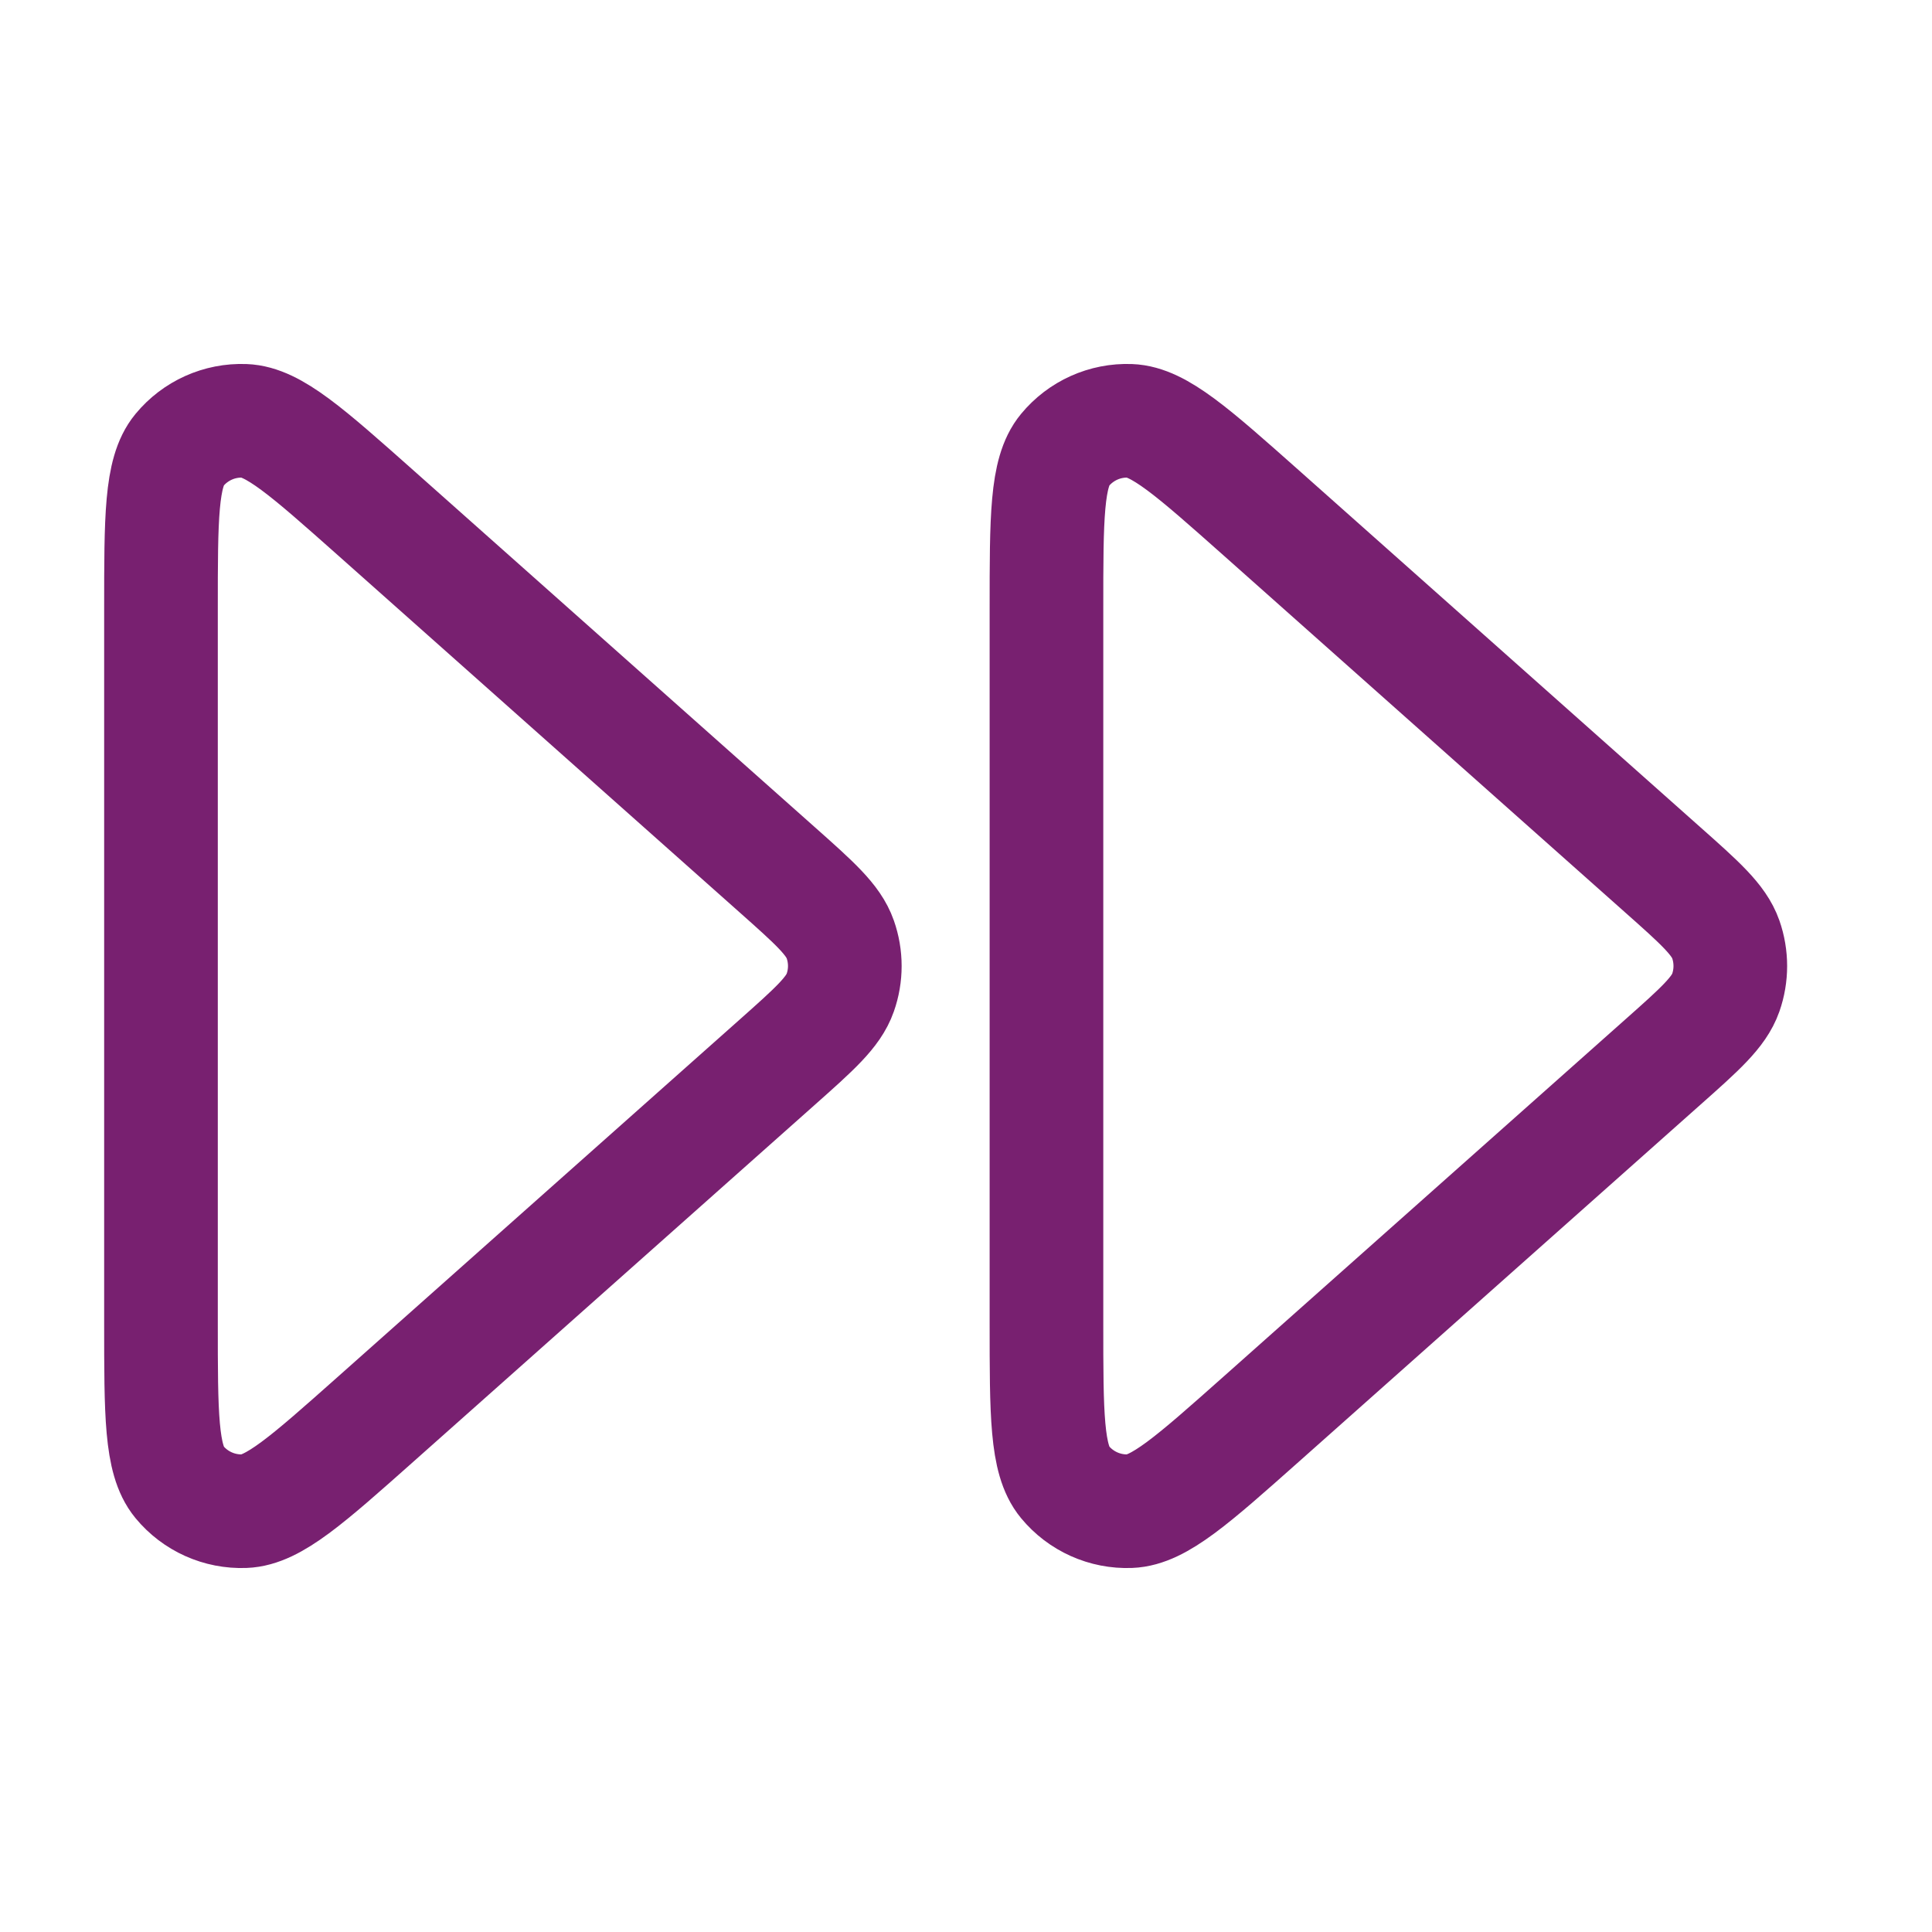
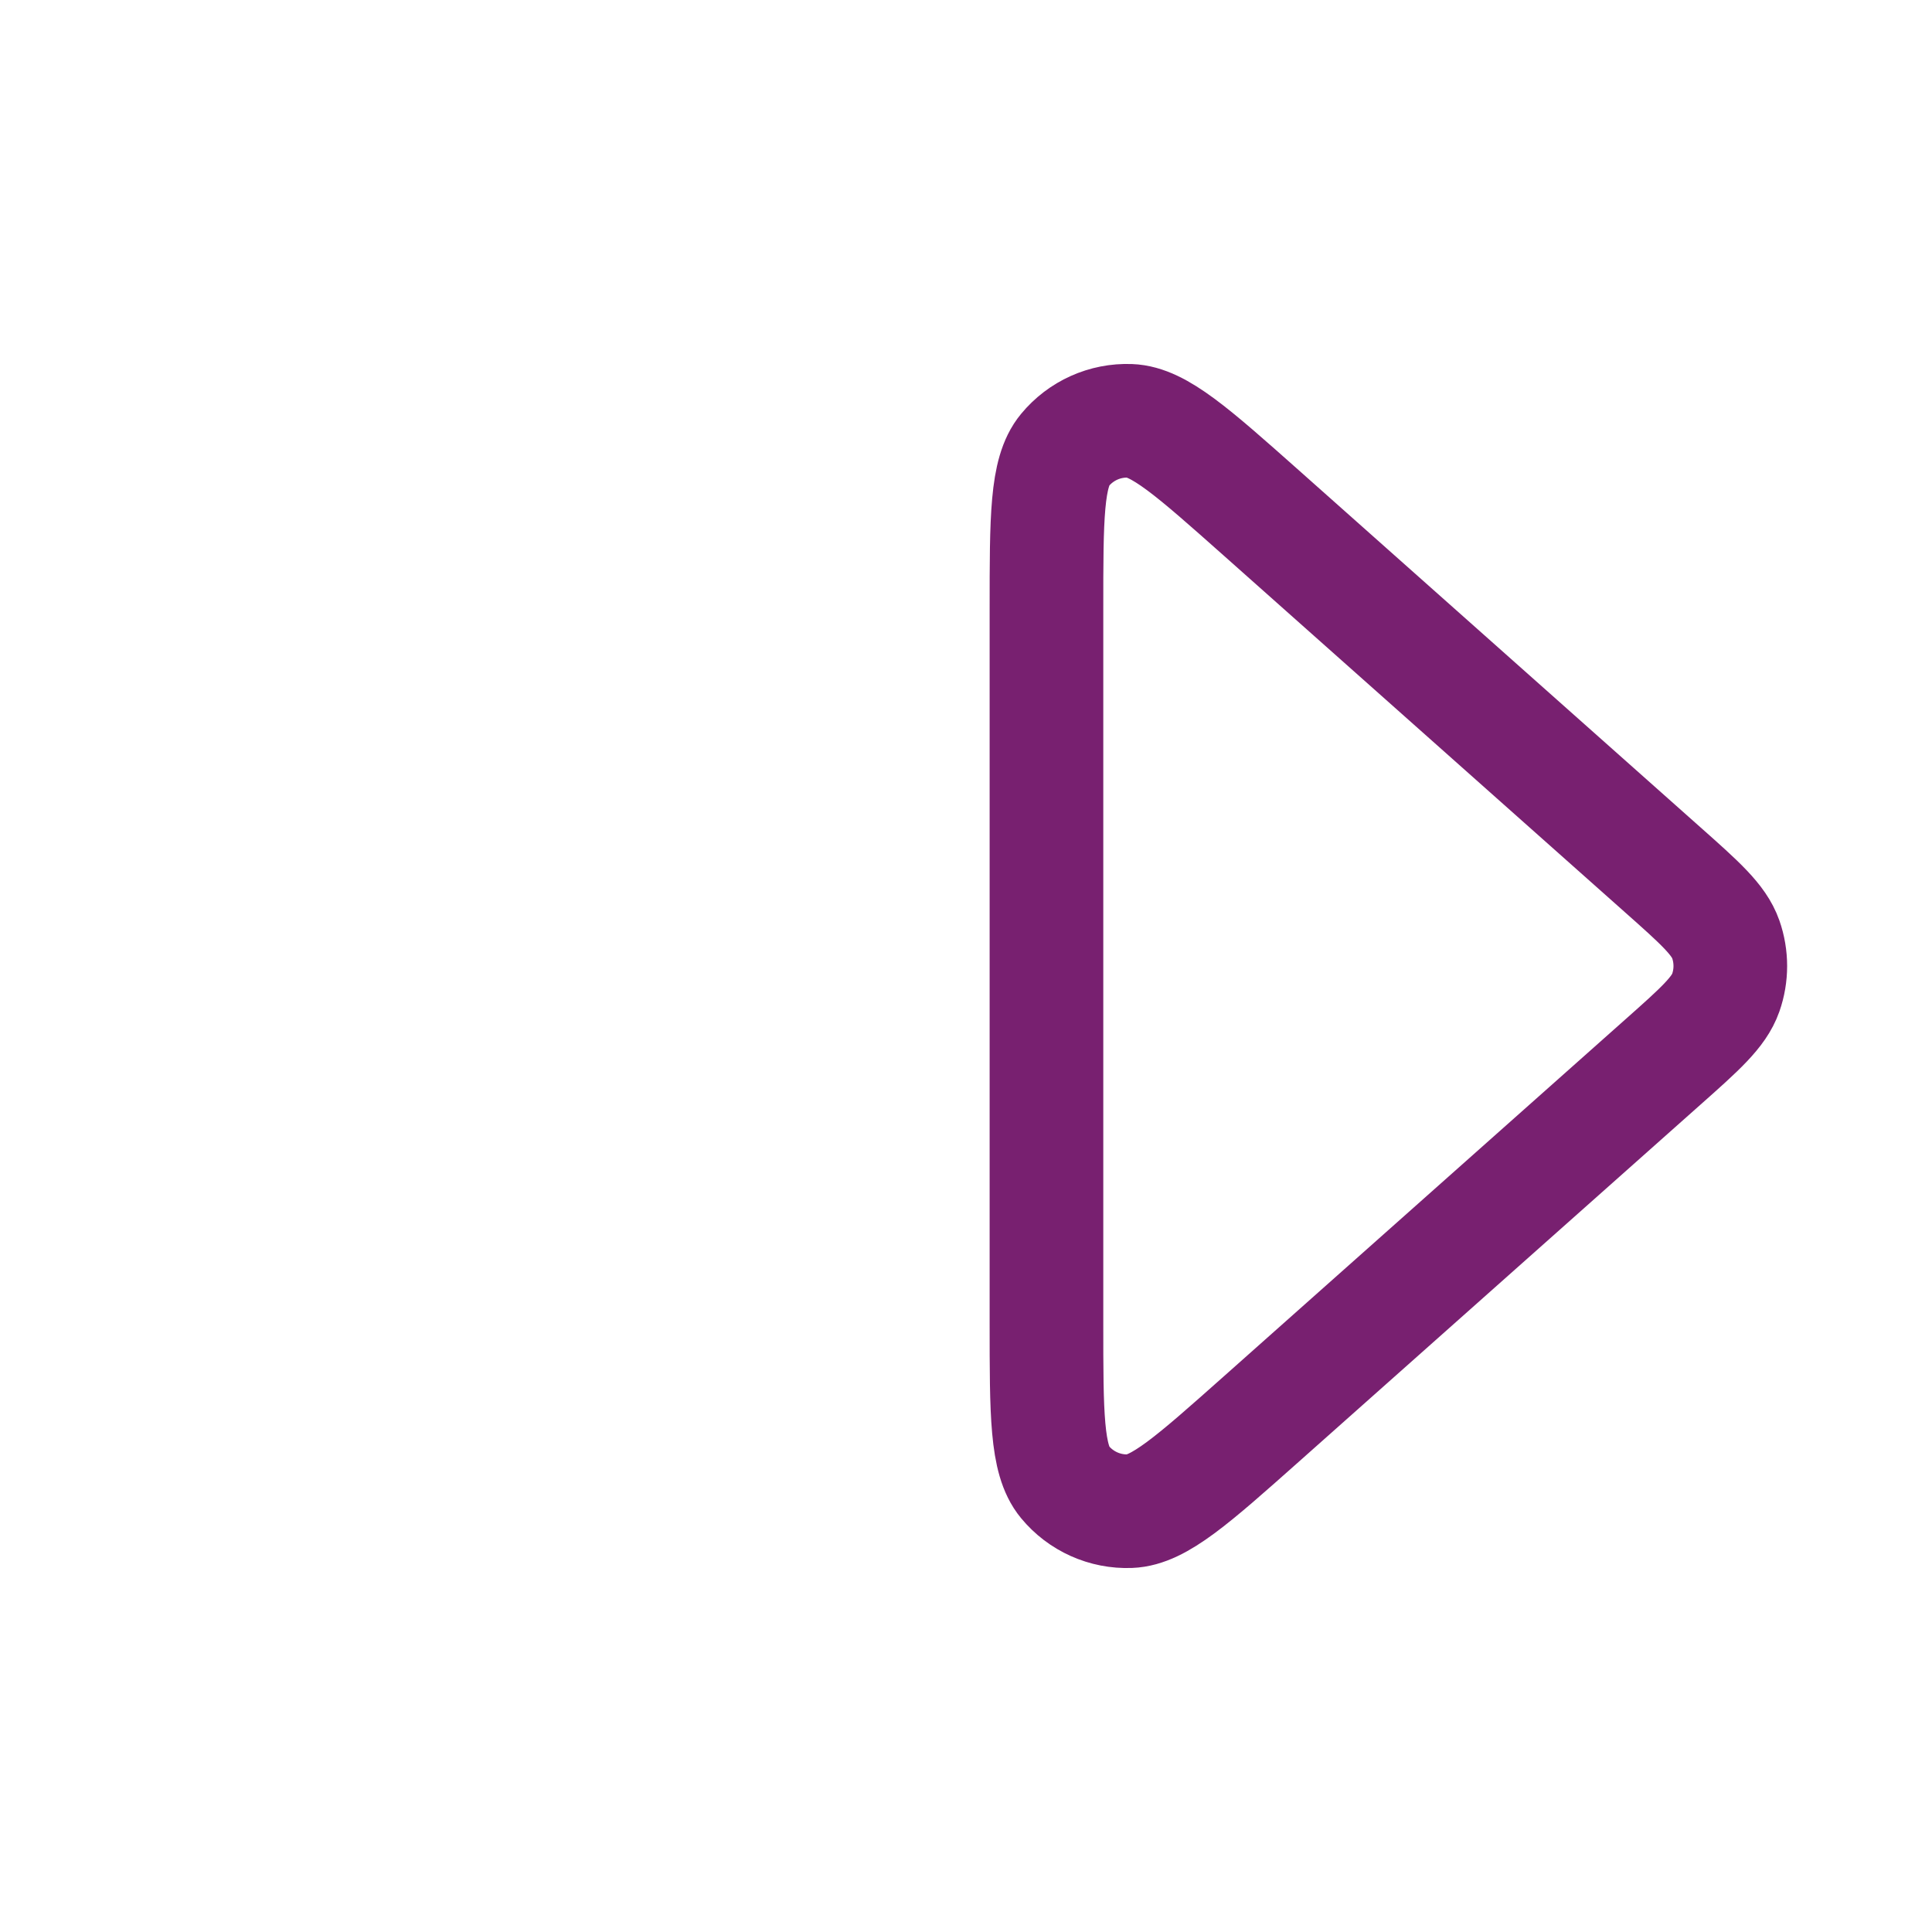
<svg xmlns="http://www.w3.org/2000/svg" width="34" height="34" viewBox="0 0 34 34" fill="none">
  <path d="M18.416 23.286C18.416 24.887 18.416 25.687 18.74 26.08C19.021 26.421 19.445 26.611 19.886 26.594C20.394 26.575 20.992 26.044 22.189 24.98L29.26 18.694C29.92 18.108 30.249 17.815 30.371 17.469C30.477 17.166 30.477 16.835 30.371 16.531C30.249 16.185 29.92 15.892 29.26 15.306L22.189 9.02C20.992 7.957 20.394 7.425 19.886 7.406C19.445 7.389 19.021 7.58 18.74 7.921C18.416 8.313 18.416 9.113 18.416 10.714V23.286Z" stroke="#782070" stroke-width="2" stroke-linecap="round" stroke-linejoin="round" />
-   <path d="M2.833 23.286C2.833 24.887 2.833 25.687 3.156 26.08C3.437 26.421 3.861 26.611 4.303 26.594C4.811 26.575 5.409 26.044 6.606 24.98L13.677 18.694C14.336 18.108 14.666 17.815 14.787 17.469C14.894 17.166 14.894 16.835 14.787 16.531C14.666 16.185 14.336 15.892 13.677 15.306L6.606 9.02C5.409 7.957 4.811 7.425 4.303 7.406C3.861 7.389 3.437 7.58 3.156 7.921C2.833 8.313 2.833 9.113 2.833 10.714V23.286Z" stroke="#782070" stroke-width="2" stroke-linecap="round" stroke-linejoin="round" />
</svg>